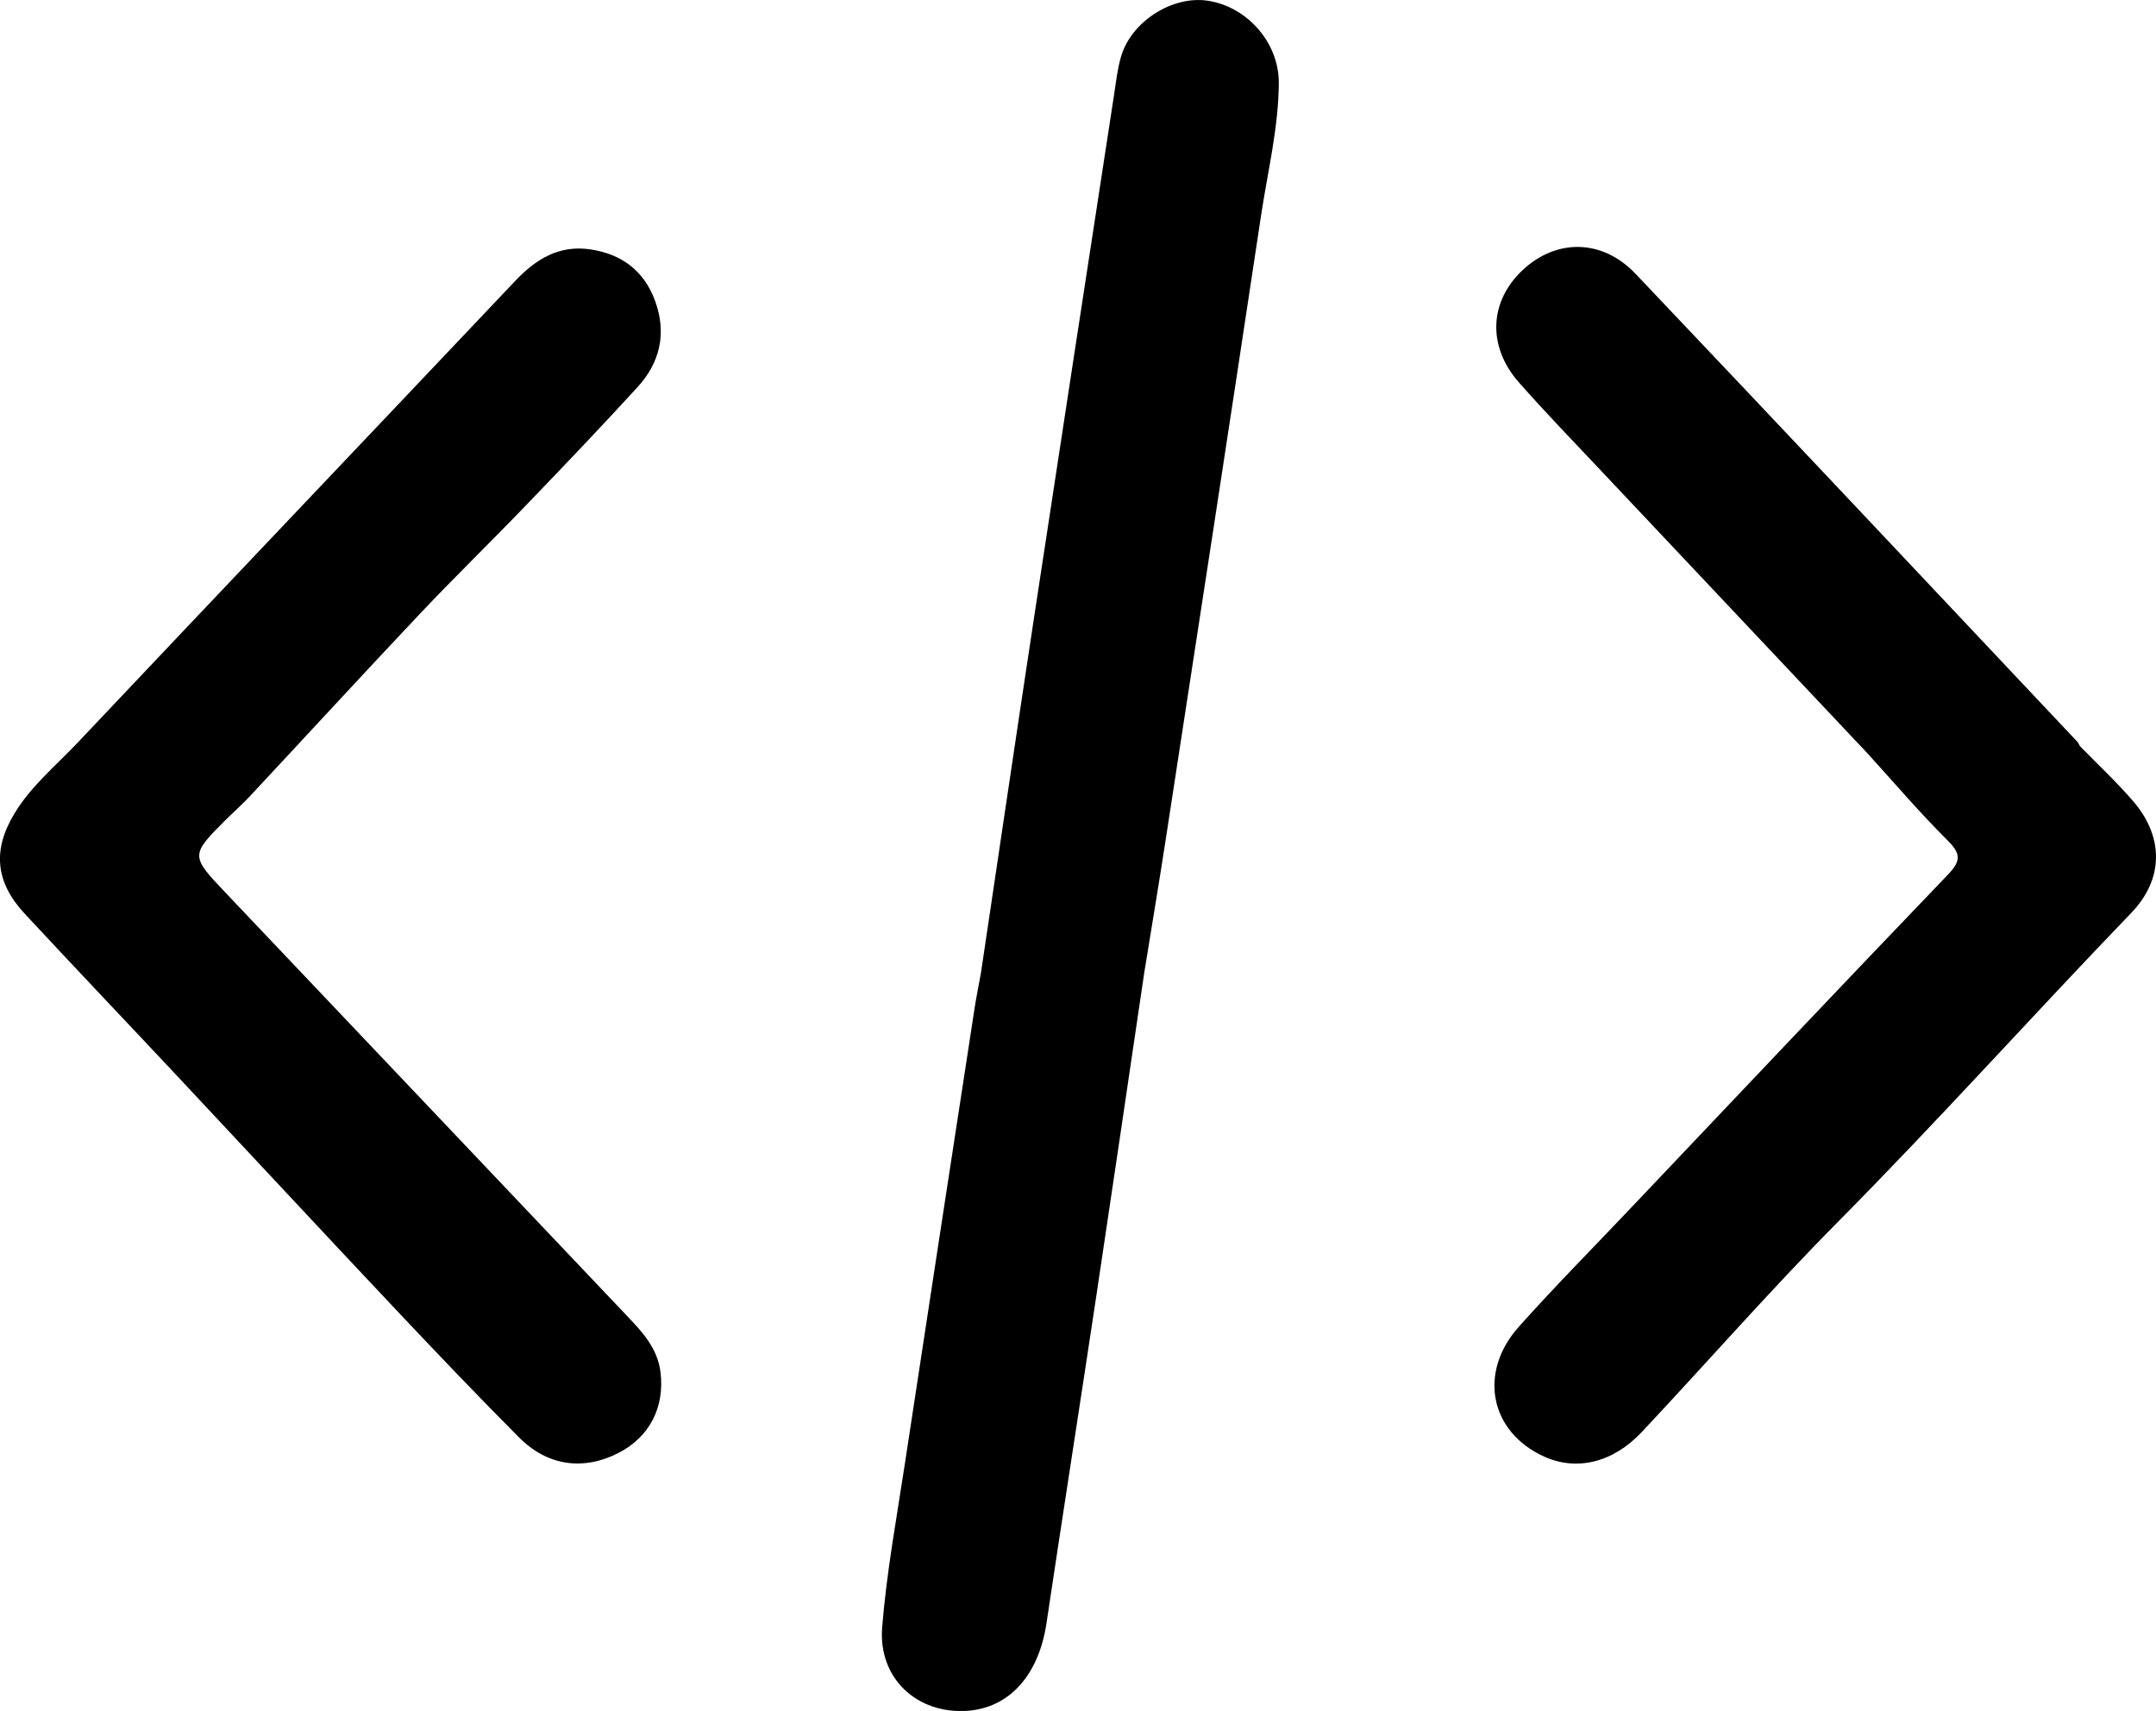
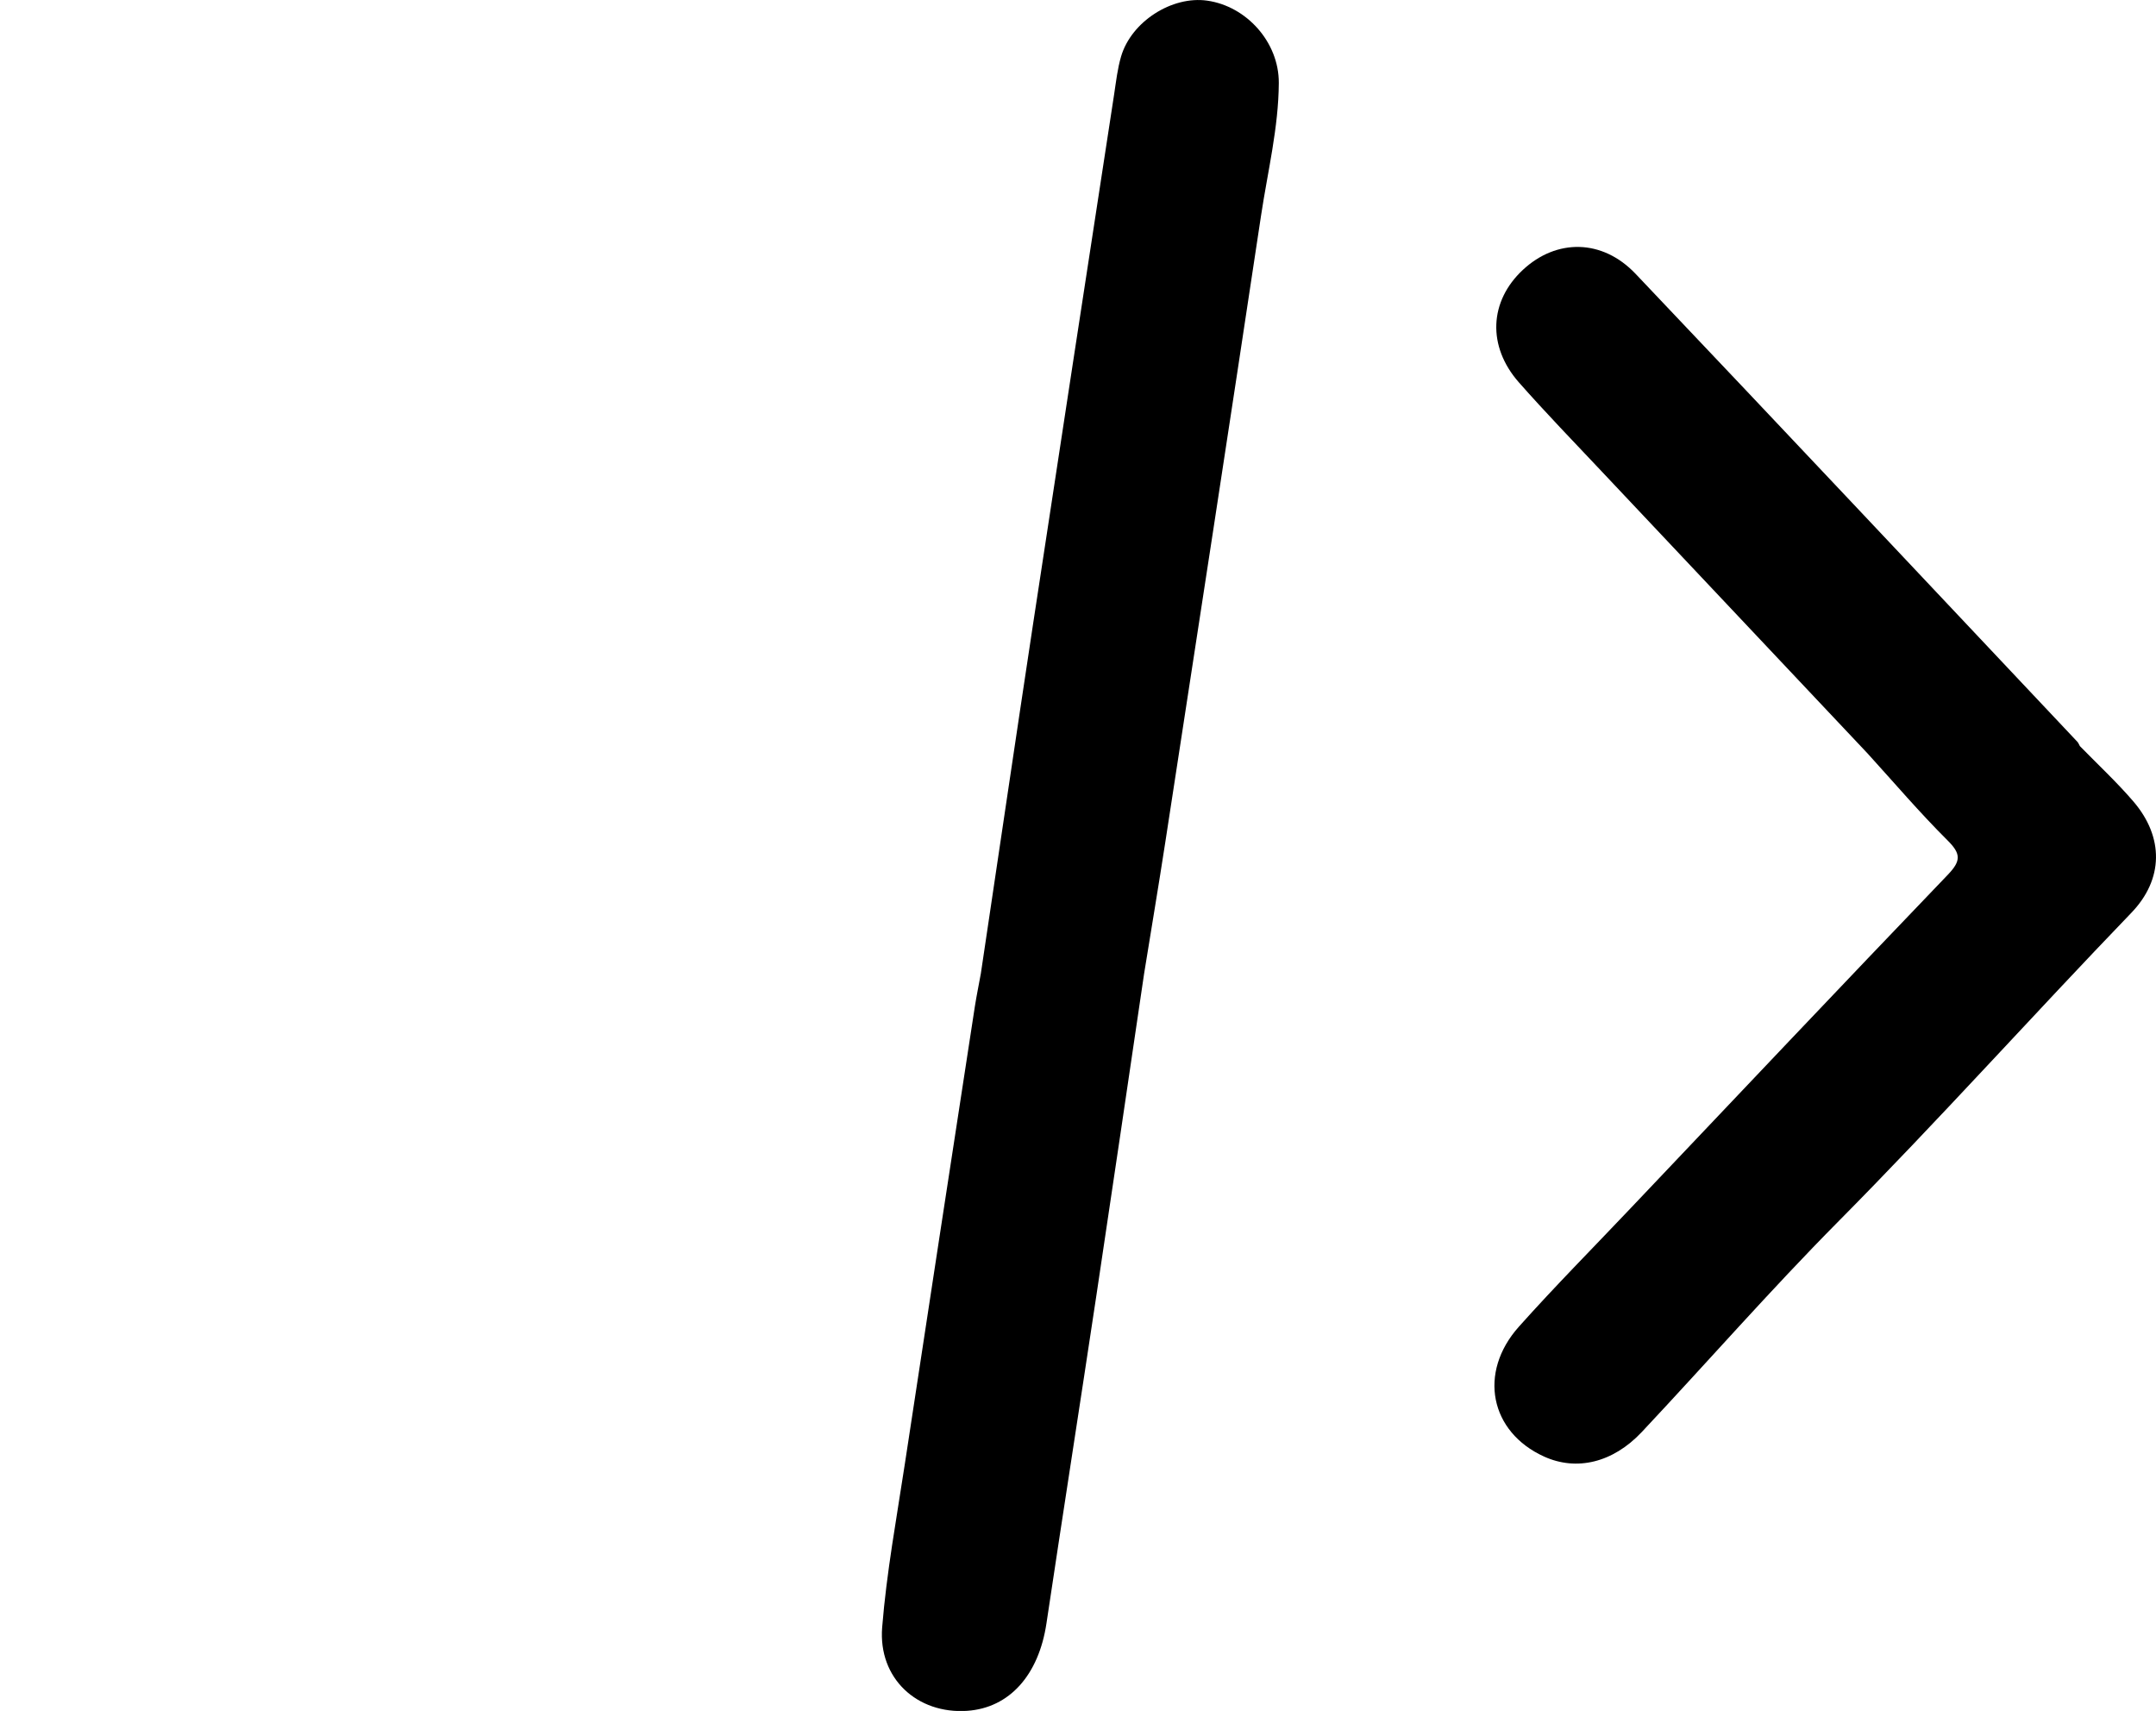
<svg xmlns="http://www.w3.org/2000/svg" version="1.1" id="Layer_1" x="0px" y="0px" viewBox="0 0 334.51 265.46" style="enable-background:new 0 0 334.51 265.46;" xml:space="preserve">
  <g>
    <path d="M187.3,0.1c-5.46-0.78-11.77,3.25-13.36,8.66c-0.56,1.9-0.78,3.91-1.08,5.88c-4.19,27.33-8.4,54.66-12.55,82   c-2.75,18.13-5.42,36.28-8.13,54.42c-0.31,1.7-0.66,3.4-0.93,5.11c-3.63,23.67-7.28,47.34-10.87,71.02   c-1.28,8.42-2.83,16.82-3.51,25.29c-0.64,7.94,5.45,13.49,13.19,12.96c6.56-0.45,11.1-5.55,12.3-13.57   c2.54-16.97,5.2-33.93,7.75-50.9c2.5-16.63,4.94-33.26,7.4-49.9c1.1-6.82,2.25-13.64,3.3-20.47c4.98-32.39,9.97-64.78,14.85-97.19   c1.03-6.83,2.71-13.6,2.75-20.54C198.44,6.52,193.38,0.96,187.3,0.1z" />
-     <path d="M102.48,212.9c-0.45-3.69-2.8-6.22-5.2-8.74c-20.71-21.83-41.41-43.66-62.13-65.49c-5.65-5.95-5.66-5.94,0.02-11.62   c1.23-1.2,2.52-2.35,3.69-3.61c8.78-9.4,17.48-18.88,26.31-28.23c5.3-5.61,10.84-10.99,16.19-16.55   c5.91-6.14,11.81-12.31,17.56-18.6c3.5-3.82,4.54-8.37,2.73-13.35c-1.71-4.7-5.2-7.3-10.07-8.02c-4.81-0.71-8.42,1.49-11.62,4.87   c-22.62,23.9-45.3,47.73-67.9,71.65c-3.36,3.56-7.22,6.71-9.8,10.98c-3.43,5.64-3.01,10.65,1.57,15.57   c7.97,8.58,16.05,17.06,24.06,25.61c11.18,11.93,22.31,23.92,33.53,35.82c6.3,6.68,12.64,13.33,19.12,19.84   c4.42,4.44,9.99,5.17,15.38,2.42C100.76,222.98,103.15,218.38,102.48,212.9z" />
    <path d="M331.01,124.36c-2.59-3.02-5.53-5.75-8.31-8.6c-0.13-0.23-0.23-0.5-0.4-0.68c-22.83-24.22-45.62-48.47-68.54-72.6   c-5.17-5.44-12.28-5.46-17.48-0.61c-5.22,4.86-5.56,11.85-0.62,17.46c4.14,4.69,8.49,9.19,12.78,13.74   c13.77,14.62,27.55,29.22,41.32,43.83c4.11,4.52,8.08,9.18,12.41,13.49c2.1,2.09,2.1,3.18,0.04,5.33   c-16.51,17.2-32.88,34.53-49.29,51.82c-5.77,6.09-11.68,12.05-17.27,18.31c-6.37,7.14-4.46,16.34,3.92,20.14   c5.02,2.28,10.66,0.98,15.16-3.81c10.16-10.82,19.95-22.02,30.39-32.56c15.53-15.67,30.25-32.09,45.55-47.98   C335.71,136.42,335.75,129.89,331.01,124.36z" />
  </g>
</svg>